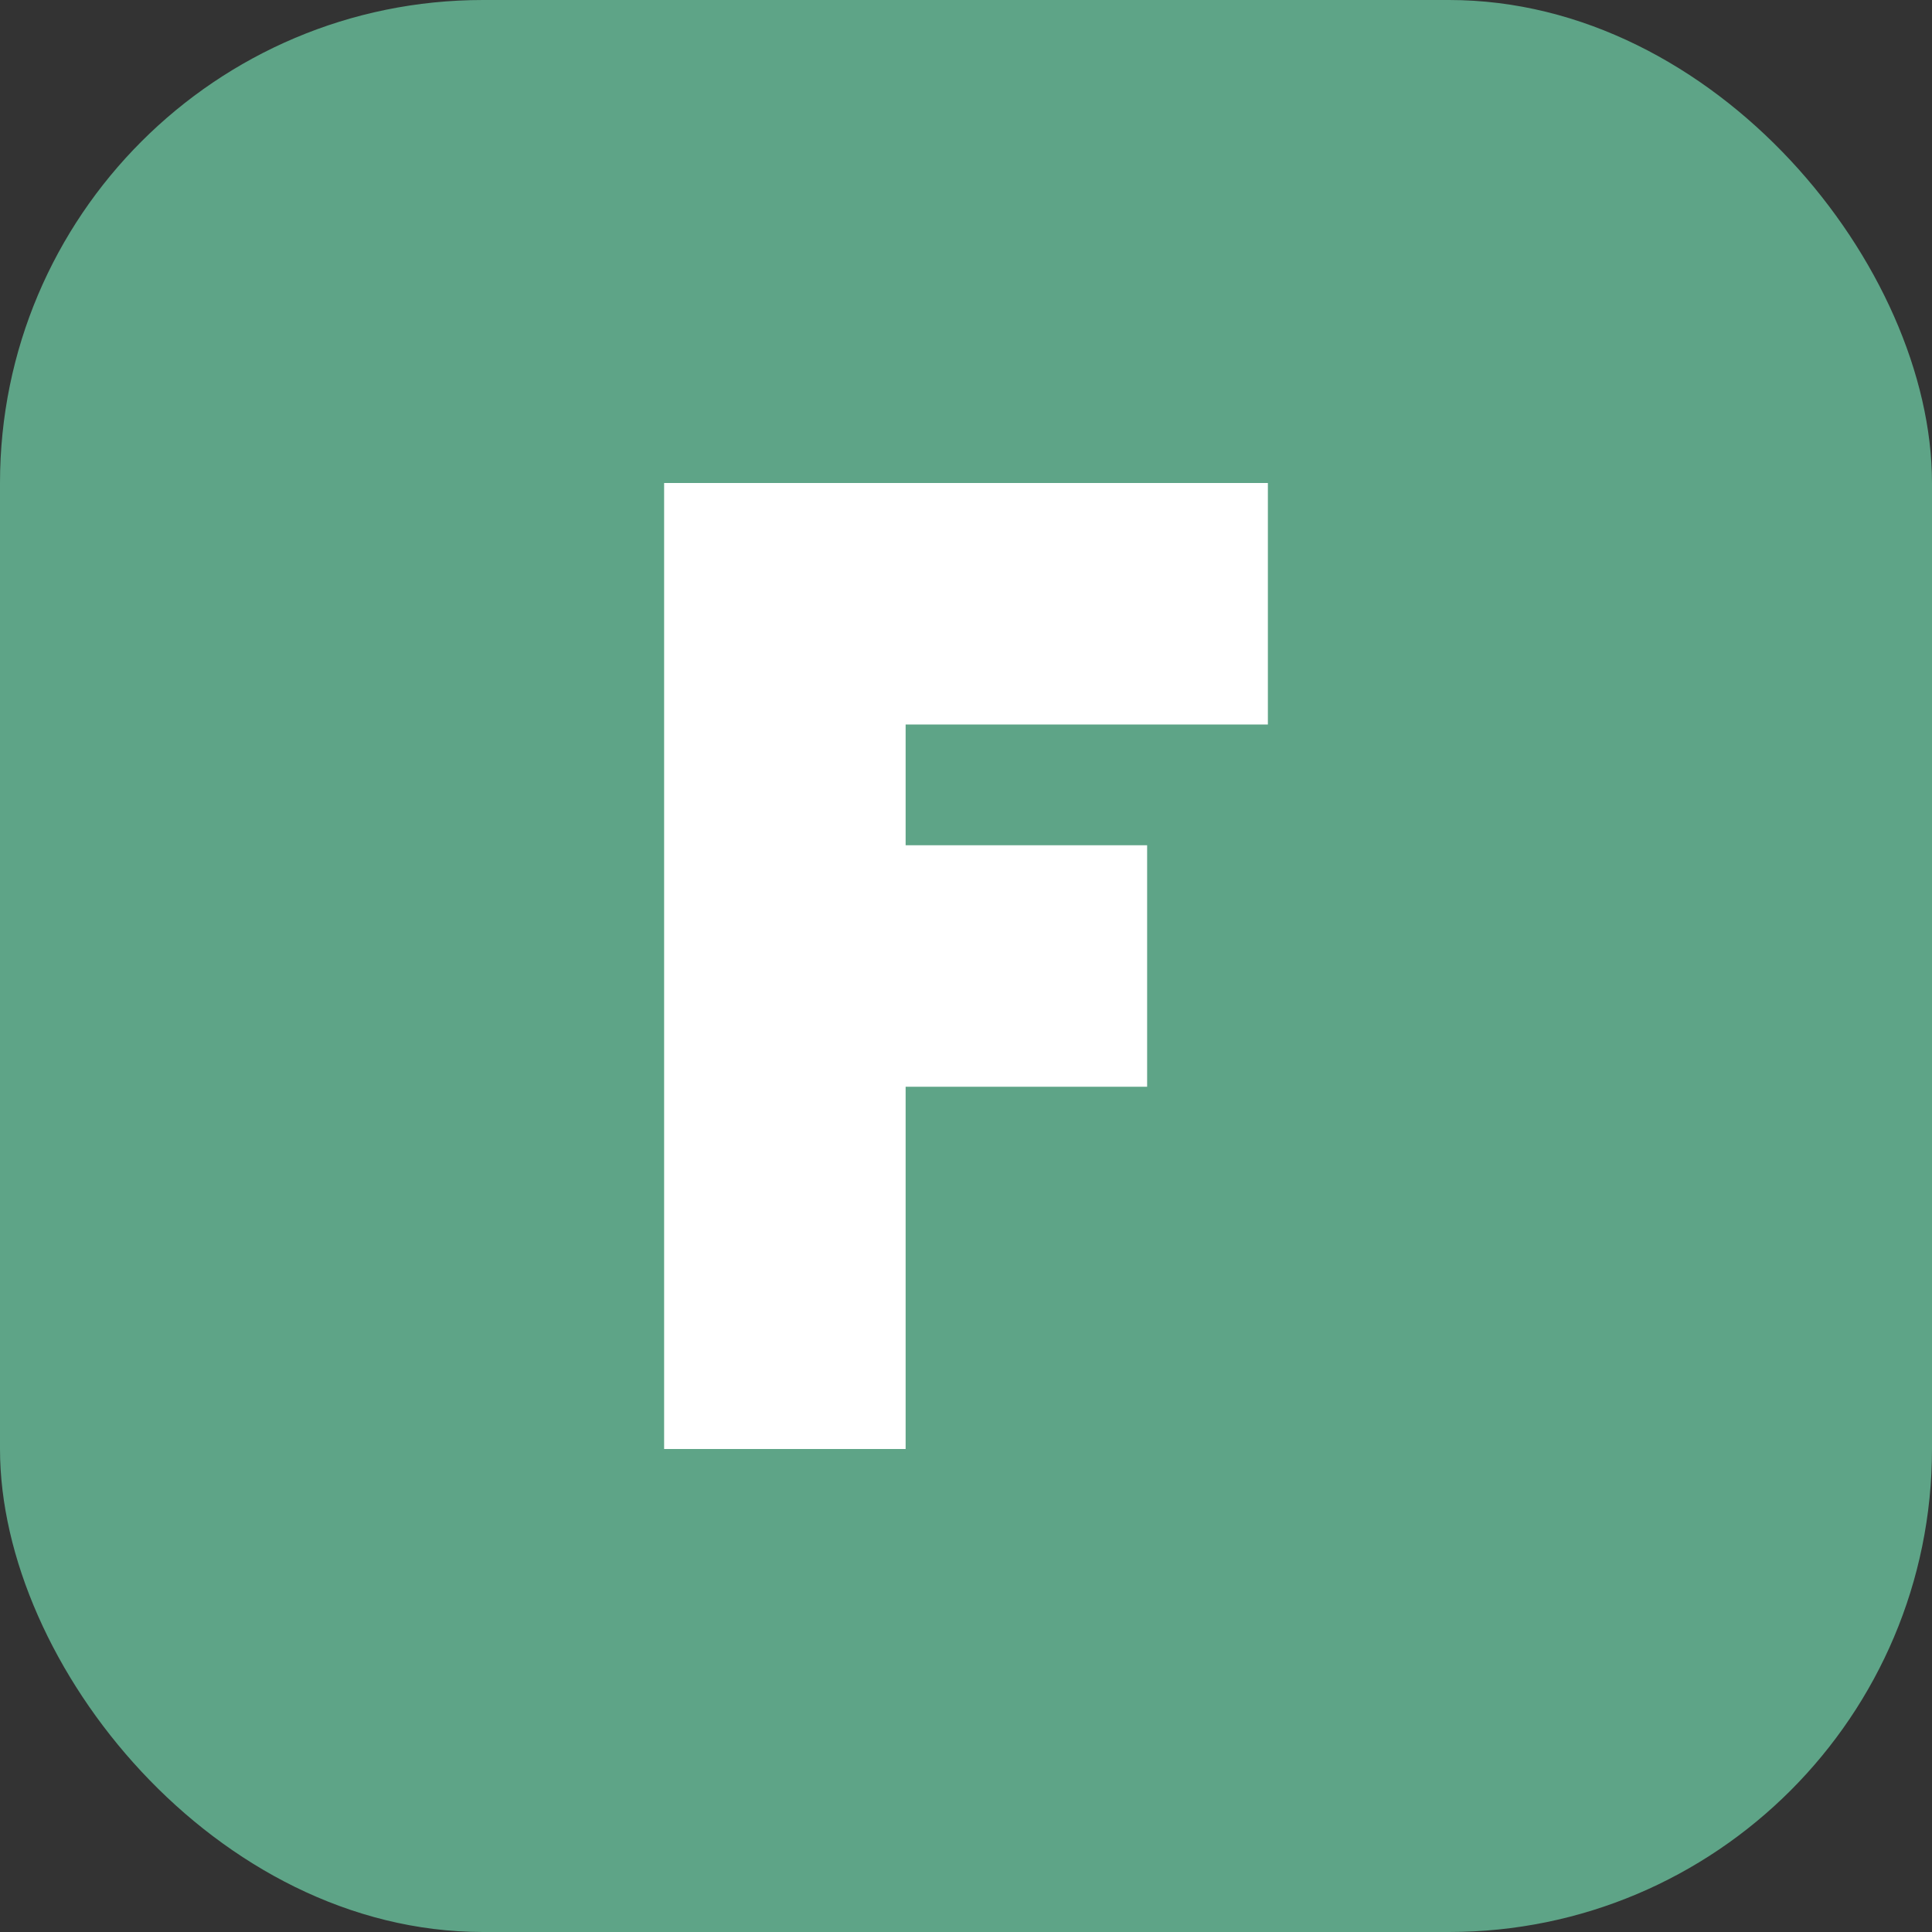
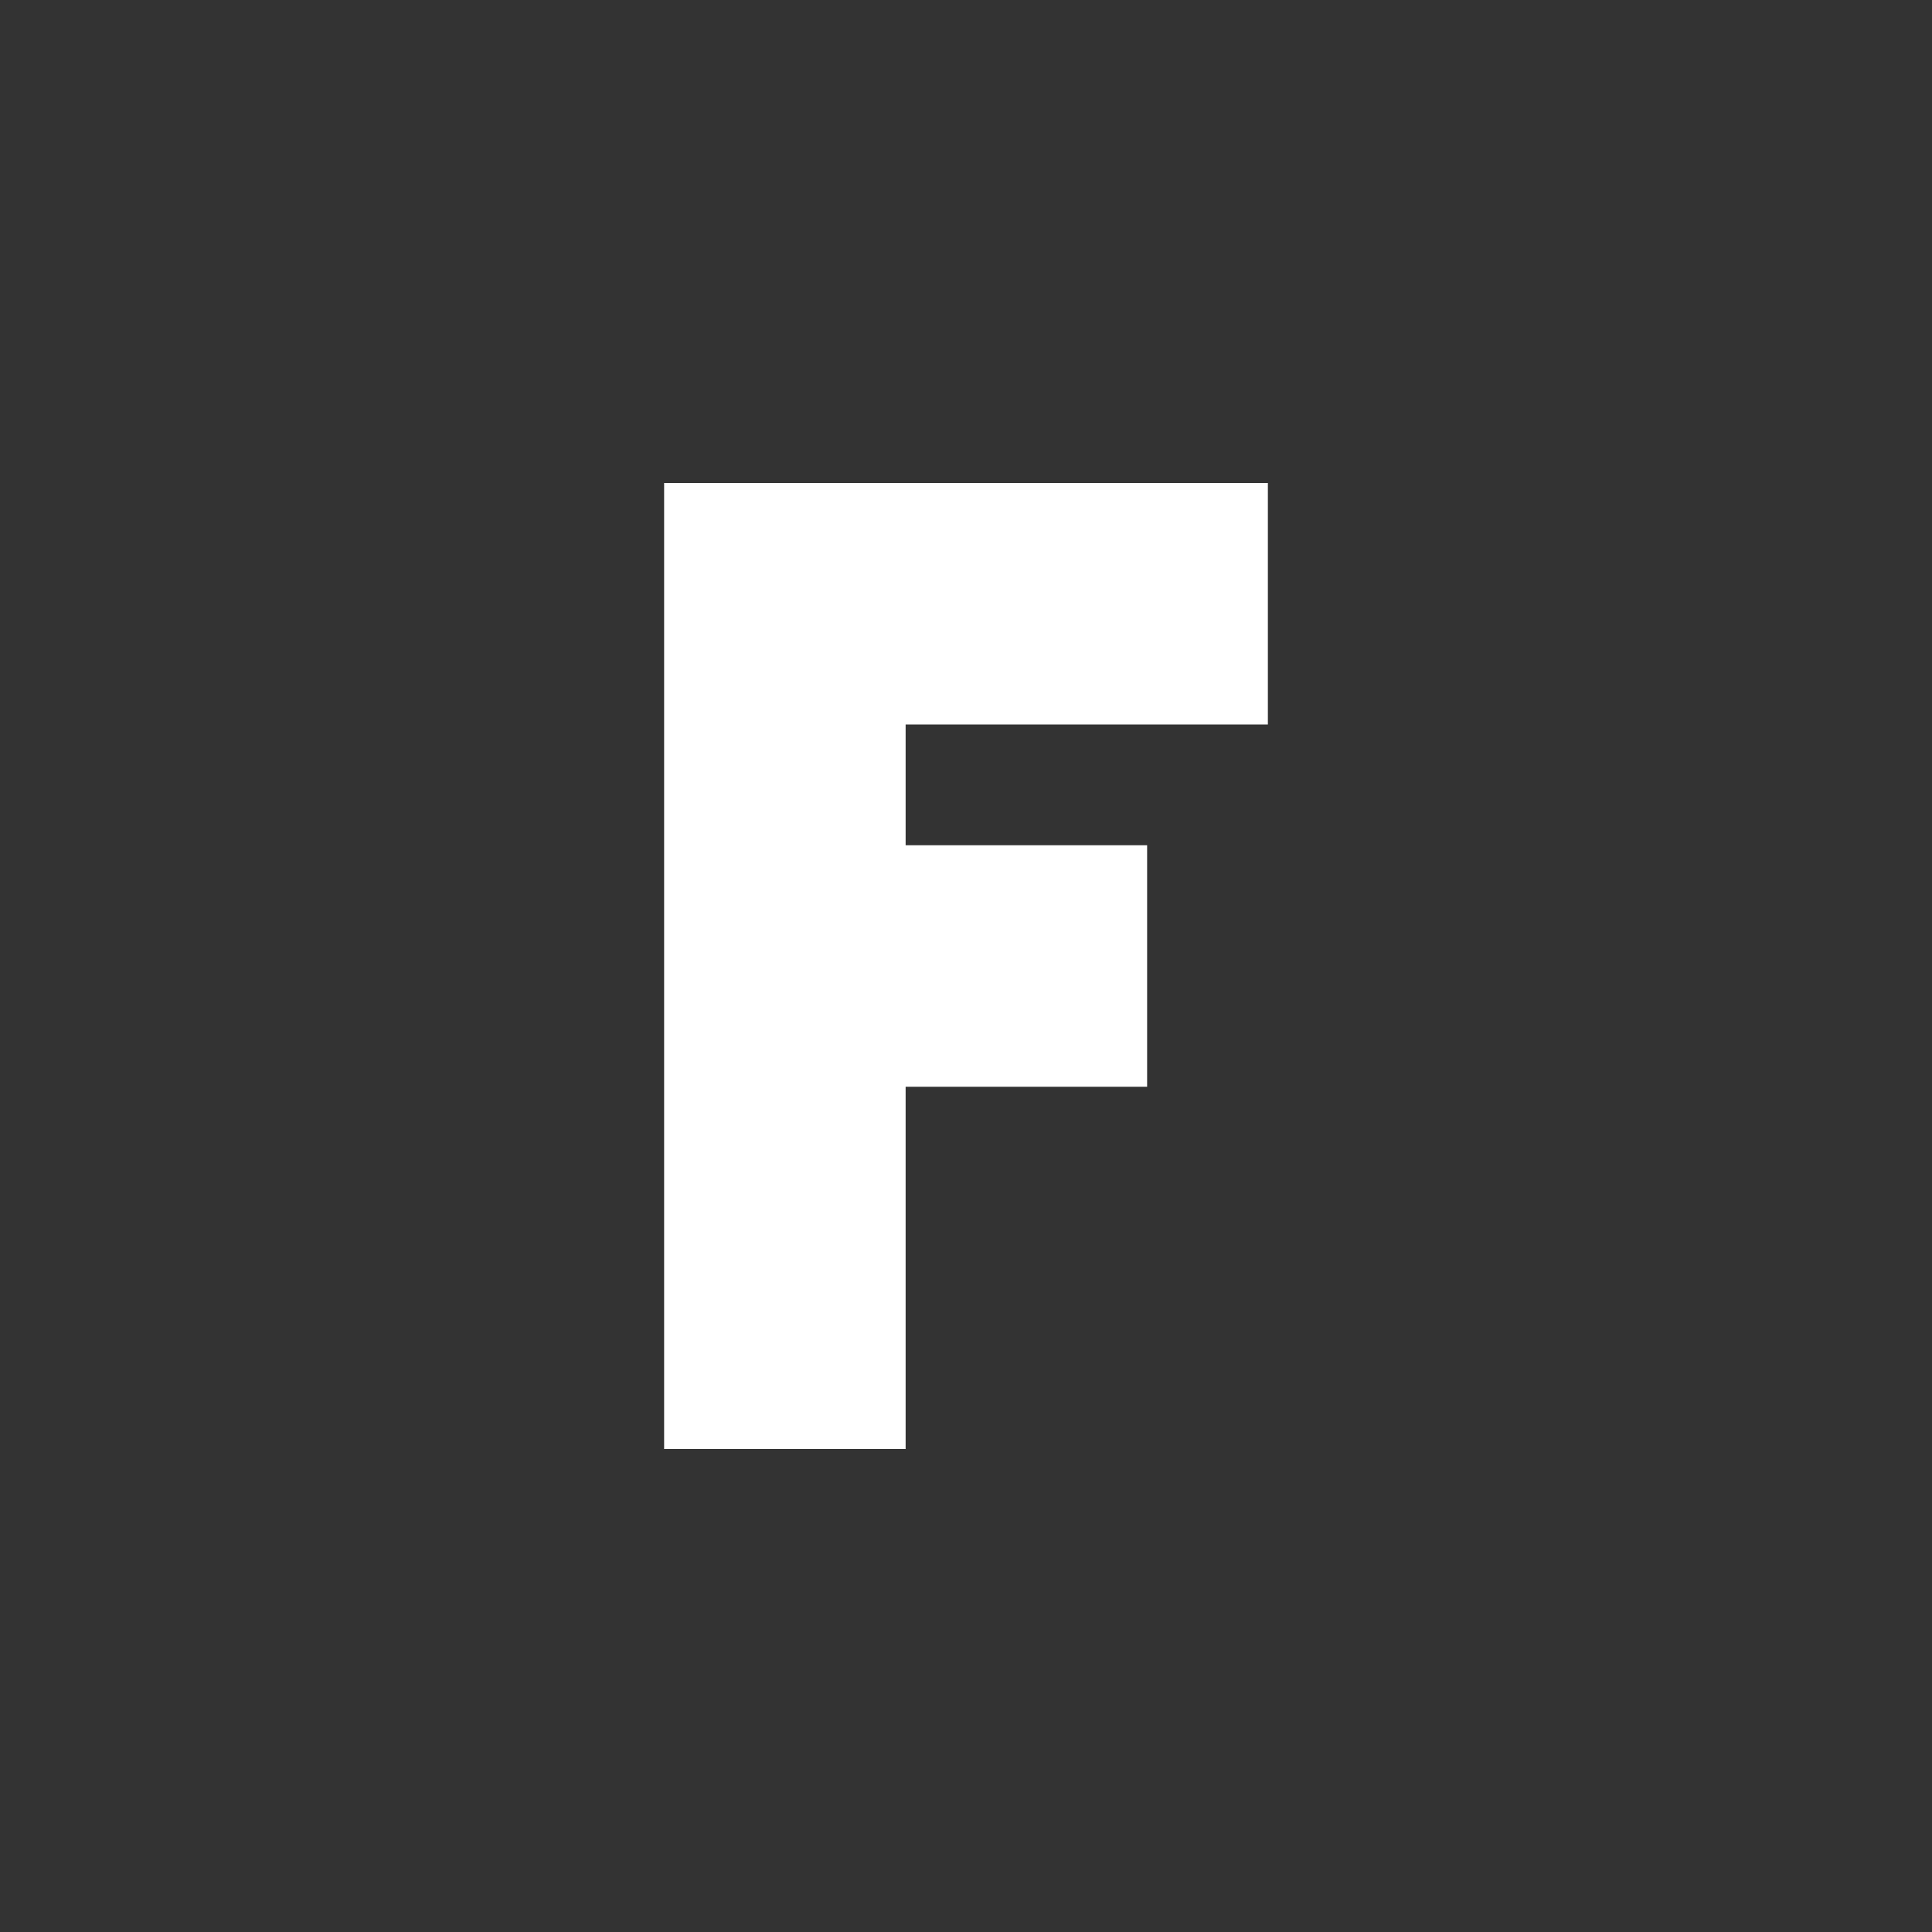
<svg xmlns="http://www.w3.org/2000/svg" width="32" height="32" viewBox="0 0 32 32" fill="none">
  <rect x="0" y="0" width="32" height="32" fill="#333333" stroke="none" />
-   <rect width="32" height="32" rx="8" fill="#5ea487" />
  <path d="M11 8H21V12H15V14H19V18H15V24H11V8Z" fill="white" />
</svg>